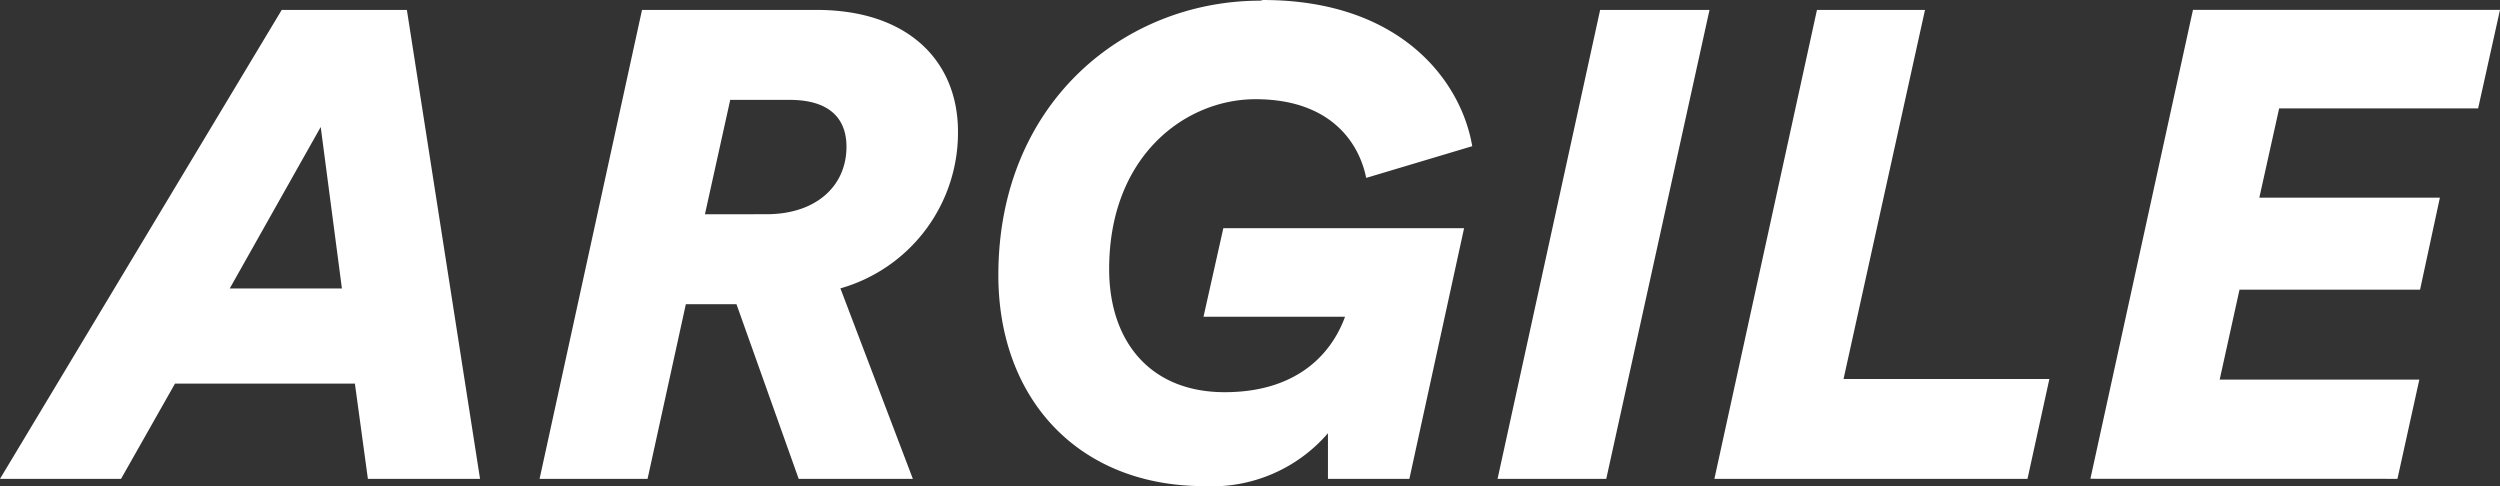
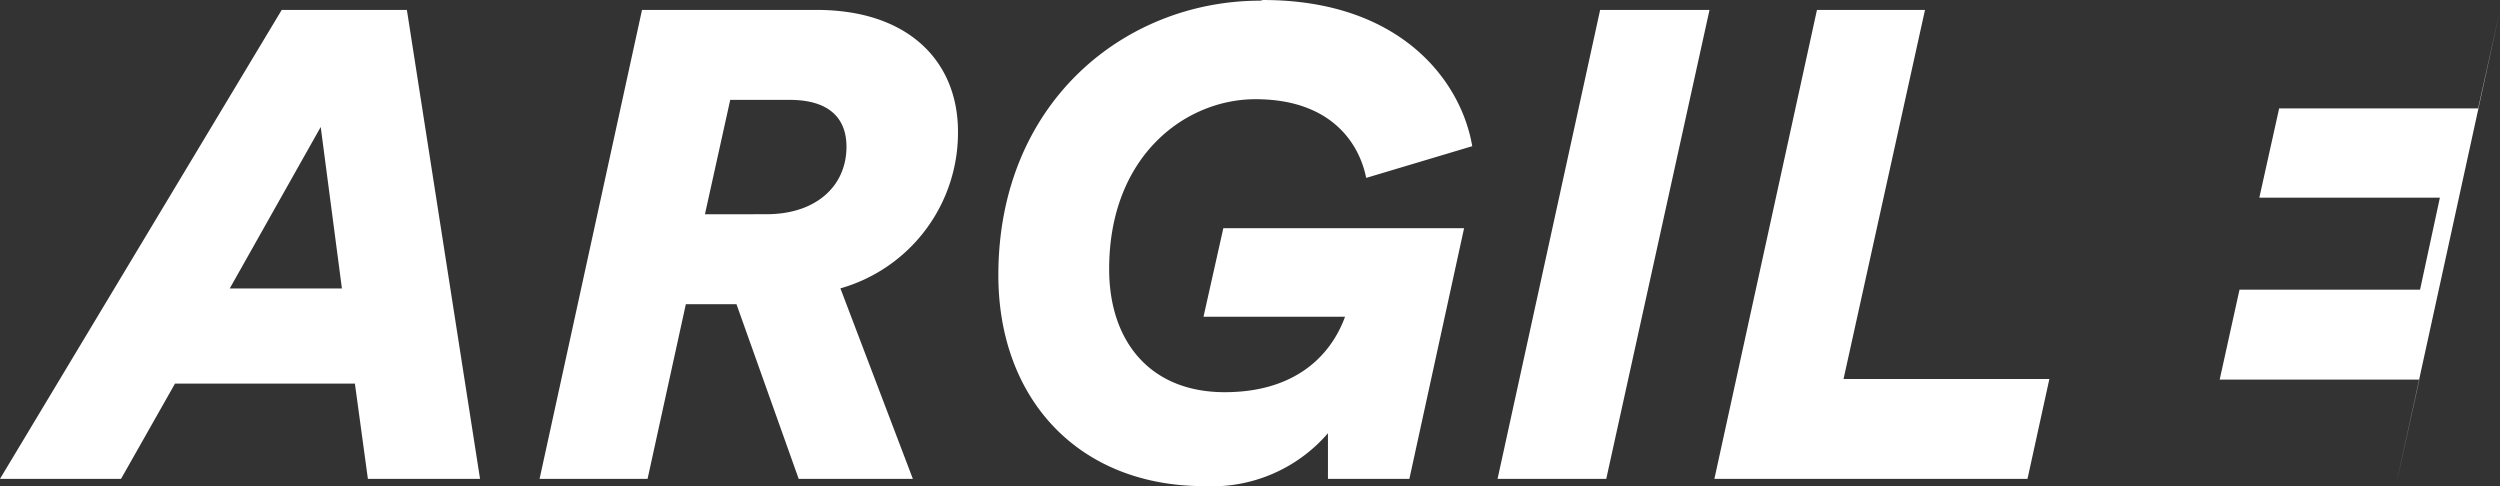
<svg xmlns="http://www.w3.org/2000/svg" width="144" height="28" viewBox="0 0 144 28">
  <rect x="0" y="0" width="144" height="28" fill="#333333" stroke="none" />
-   <path id="Path_9" data-name="Path 9" d="M16.71-30.339h6.46l-4.214-27.01H11.748L-4.48-30.339H2.492L5.6-35.825H15.962ZM13.993-50.606l1.221,9.3H8.754ZM41.524-30.339H48.1L43.927-41.31A9.325,9.325,0,0,0,50.7-50.339c0-4-2.8-7.01-8.153-7.01H32.5L26.6-30.339H32.82L35.025-40.4H37.94Zm-5.4-15.238,1.457-6.59h3.427c2.284,0,3.269,1.067,3.269,2.7,0,2.248-1.733,3.886-4.608,3.886Zm31.707-6.629c4.372,0,5.987,2.552,6.381,4.533L80.321-49.5c-.63-3.733-4.1-8.419-12.053-8.419l-.158.038c-7.8,0-15.085,5.867-15.085,15.81,0,7.124,4.608,12.152,11.856,12.152a8.813,8.813,0,0,0,7.129-3.048v2.629H76.7l3.151-14.438H65.984l-1.142,5.1h8.153C72.128-37.31,70-35.33,66.063-35.33c-4.333,0-6.656-2.971-6.656-7.086C59.406-48.968,63.818-52.206,67.835-52.206ZM88.041-30.339l5.947-27.01h-6.3l-5.908,27.01Zm24.263,0,1.26-5.752H101.708L106.4-57.349h-6.223l-5.908,27.01Zm21.309,0,1.26-5.714h-11.5l1.142-5.181h10.4l1.142-5.3h-10.4l1.142-5.143H138.26l1.26-5.676H121.835l-5.908,27.01Z" transform="translate(4.48 57.92)" fill="#fff" />
+   <path id="Path_9" data-name="Path 9" d="M16.71-30.339h6.46l-4.214-27.01H11.748L-4.48-30.339H2.492L5.6-35.825H15.962ZM13.993-50.606l1.221,9.3H8.754ZM41.524-30.339H48.1L43.927-41.31A9.325,9.325,0,0,0,50.7-50.339c0-4-2.8-7.01-8.153-7.01H32.5L26.6-30.339H32.82L35.025-40.4H37.94Zm-5.4-15.238,1.457-6.59h3.427c2.284,0,3.269,1.067,3.269,2.7,0,2.248-1.733,3.886-4.608,3.886Zm31.707-6.629c4.372,0,5.987,2.552,6.381,4.533L80.321-49.5c-.63-3.733-4.1-8.419-12.053-8.419l-.158.038c-7.8,0-15.085,5.867-15.085,15.81,0,7.124,4.608,12.152,11.856,12.152a8.813,8.813,0,0,0,7.129-3.048v2.629H76.7l3.151-14.438H65.984l-1.142,5.1h8.153C72.128-37.31,70-35.33,66.063-35.33c-4.333,0-6.656-2.971-6.656-7.086C59.406-48.968,63.818-52.206,67.835-52.206ZM88.041-30.339l5.947-27.01h-6.3l-5.908,27.01Zm24.263,0,1.26-5.752H101.708L106.4-57.349h-6.223l-5.908,27.01Zm21.309,0,1.26-5.714h-11.5l1.142-5.181h10.4l1.142-5.3h-10.4l1.142-5.143H138.26l1.26-5.676l-5.908,27.01Z" transform="translate(4.48 57.92)" fill="#fff" />
</svg>